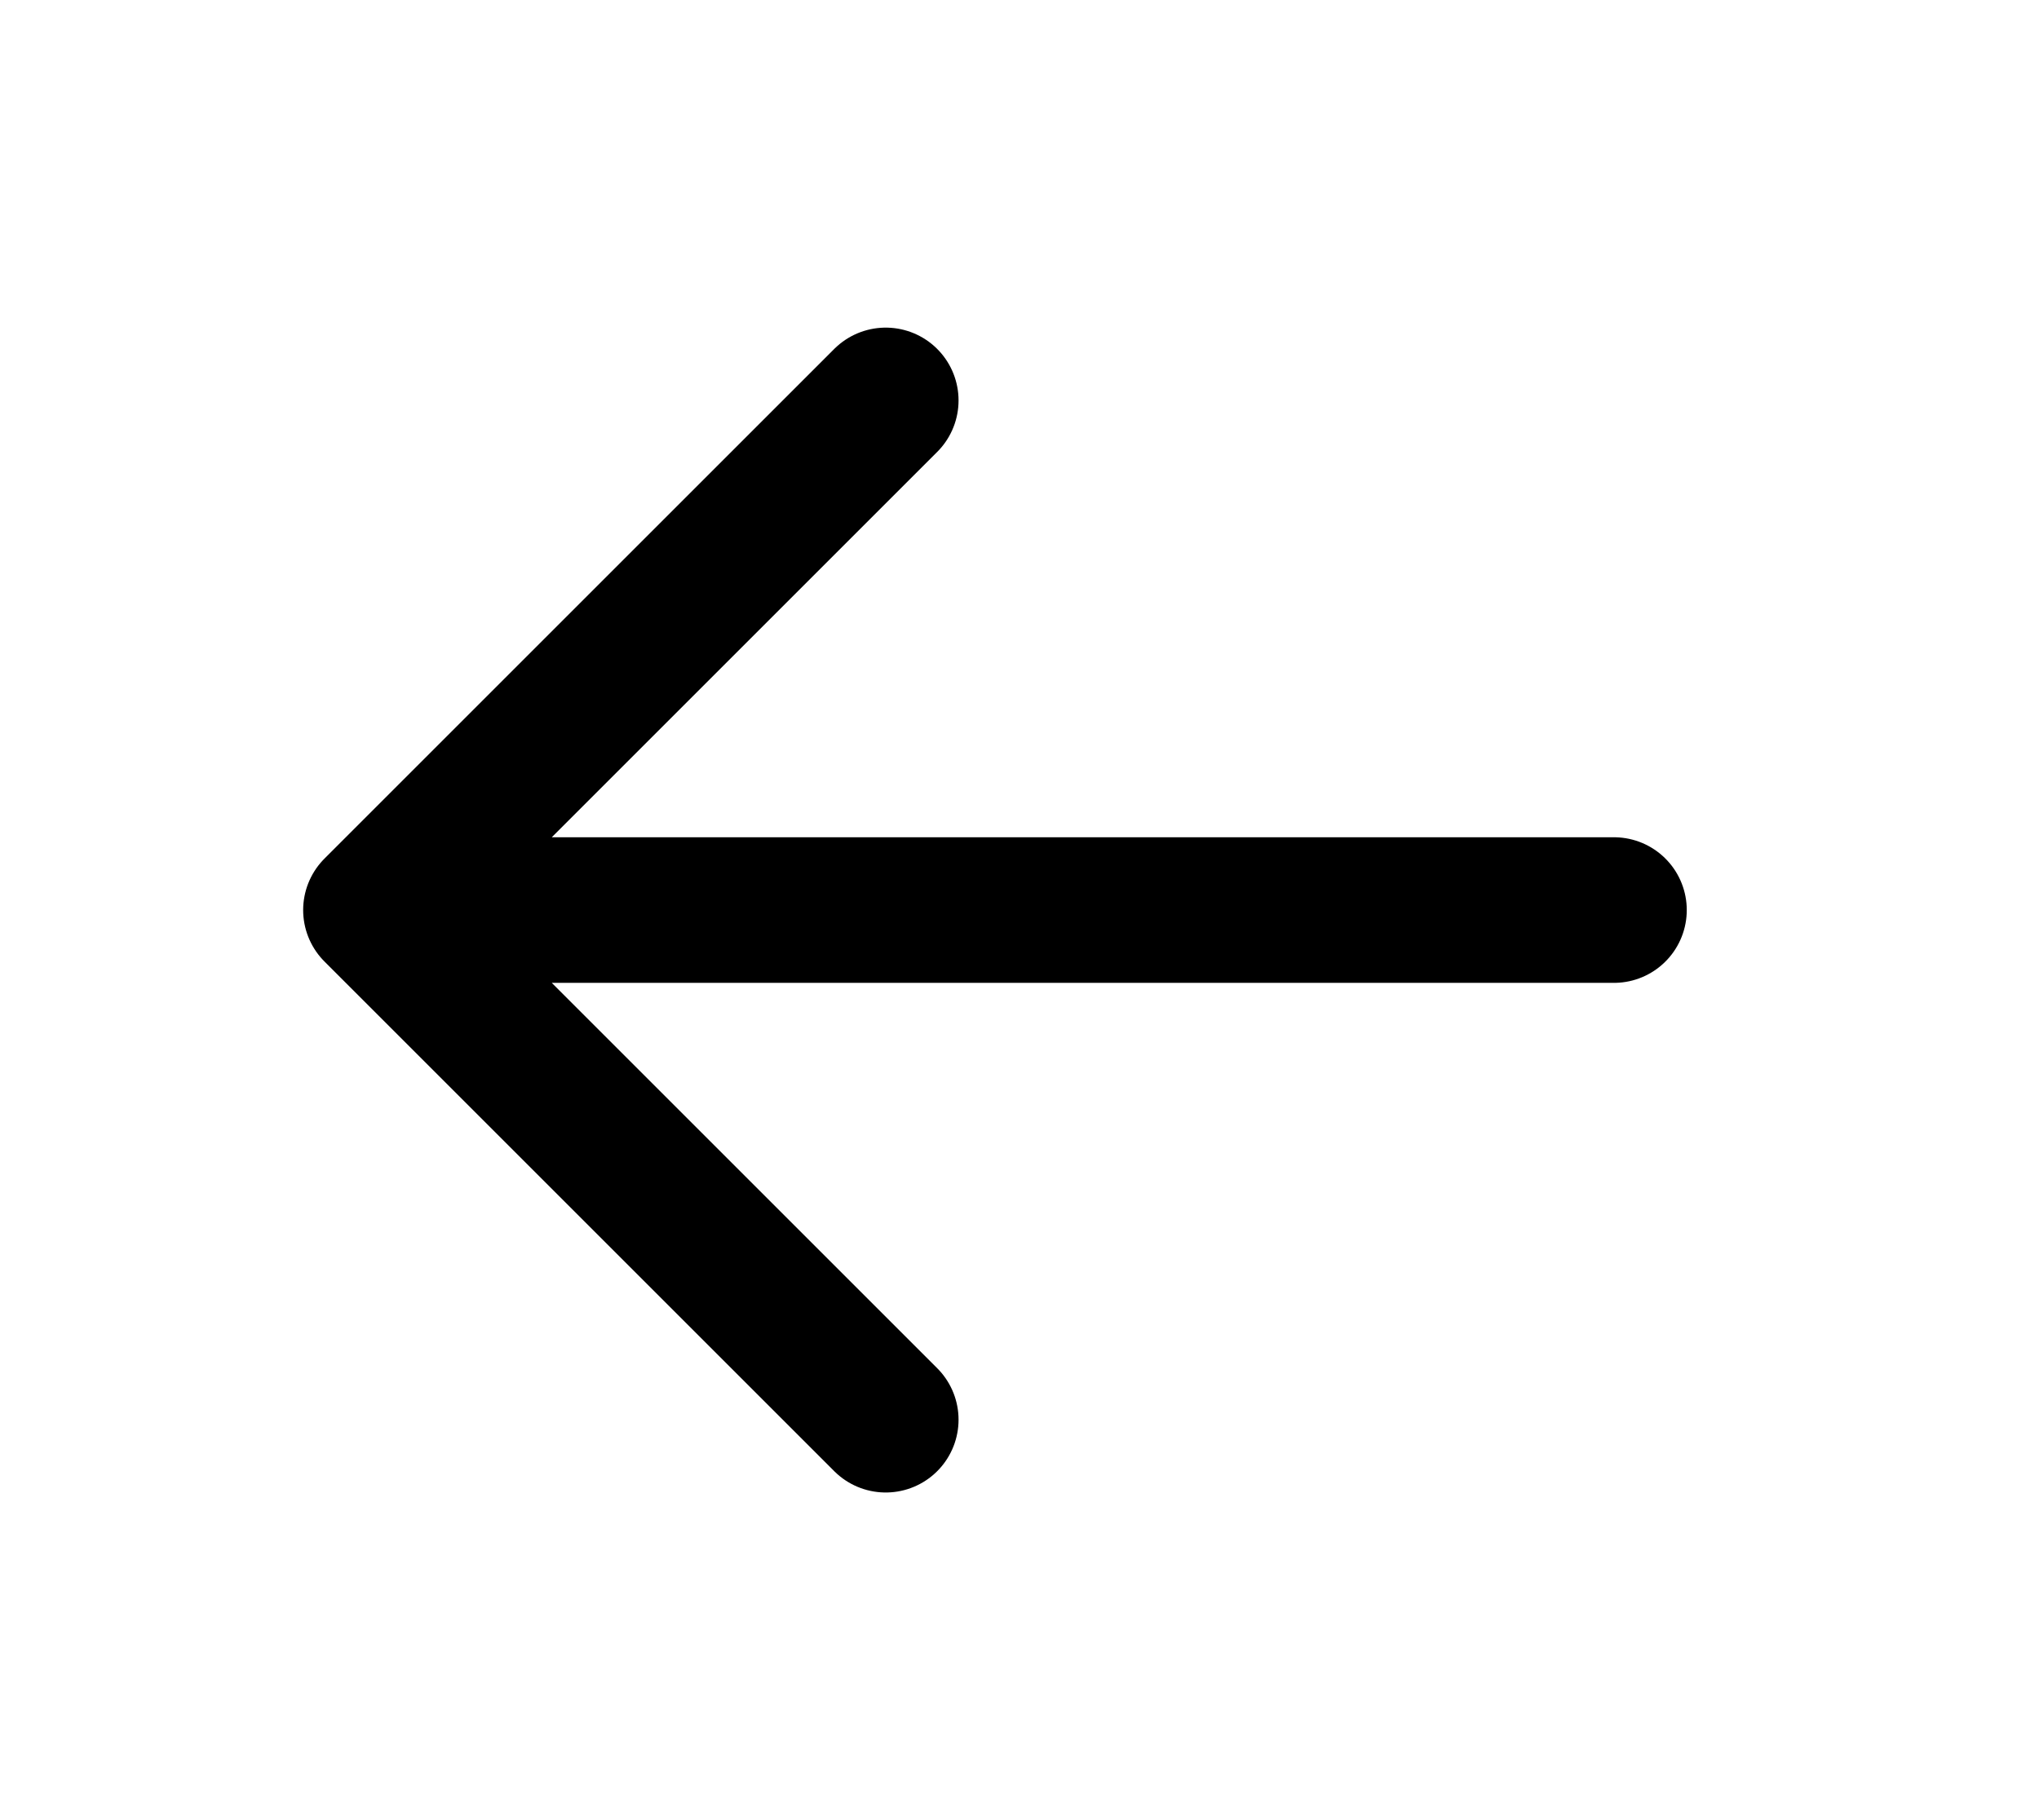
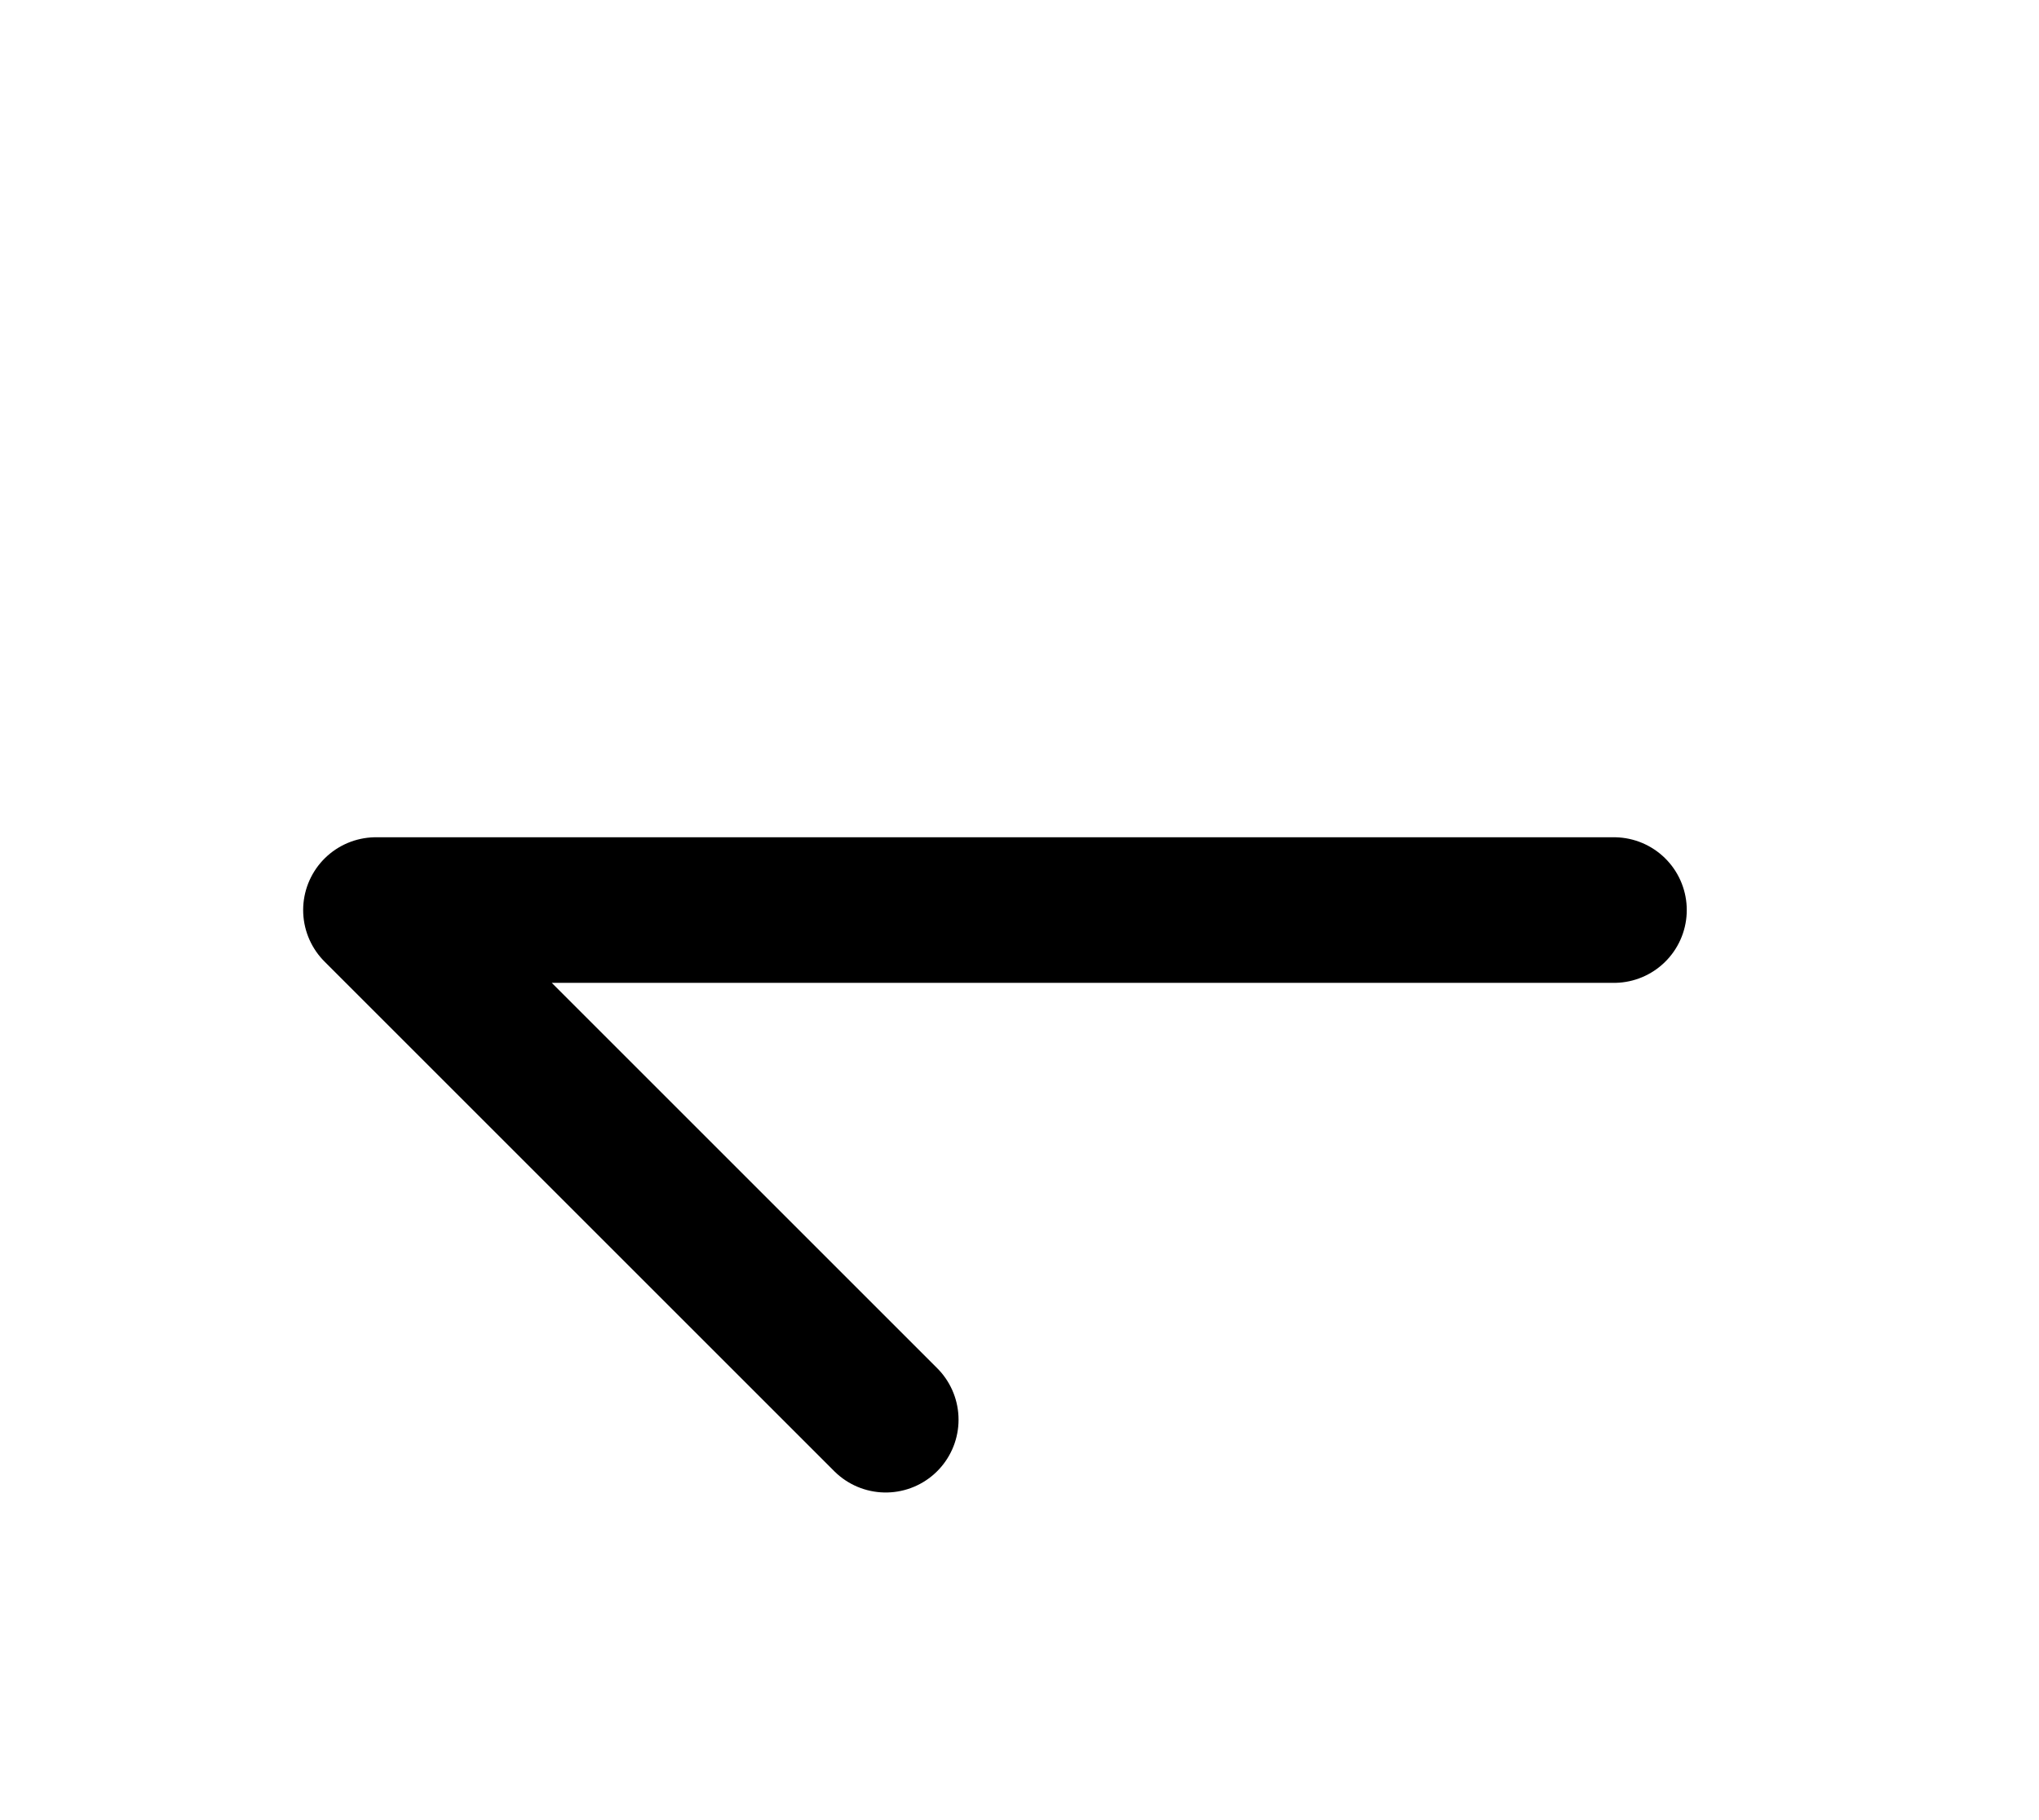
<svg xmlns="http://www.w3.org/2000/svg" width="28" height="25" viewBox="0 0 28 25" fill="none">
-   <path d="M12.163 19.5L5.163 12.5M5.163 12.5L12.163 5.5M5.163 12.5H22.163" stroke="black" stroke-width="2" stroke-linecap="round" stroke-linejoin="round" />
+   <path d="M12.163 19.5L5.163 12.5M5.163 12.5M5.163 12.5H22.163" stroke="black" stroke-width="2" stroke-linecap="round" stroke-linejoin="round" />
</svg>